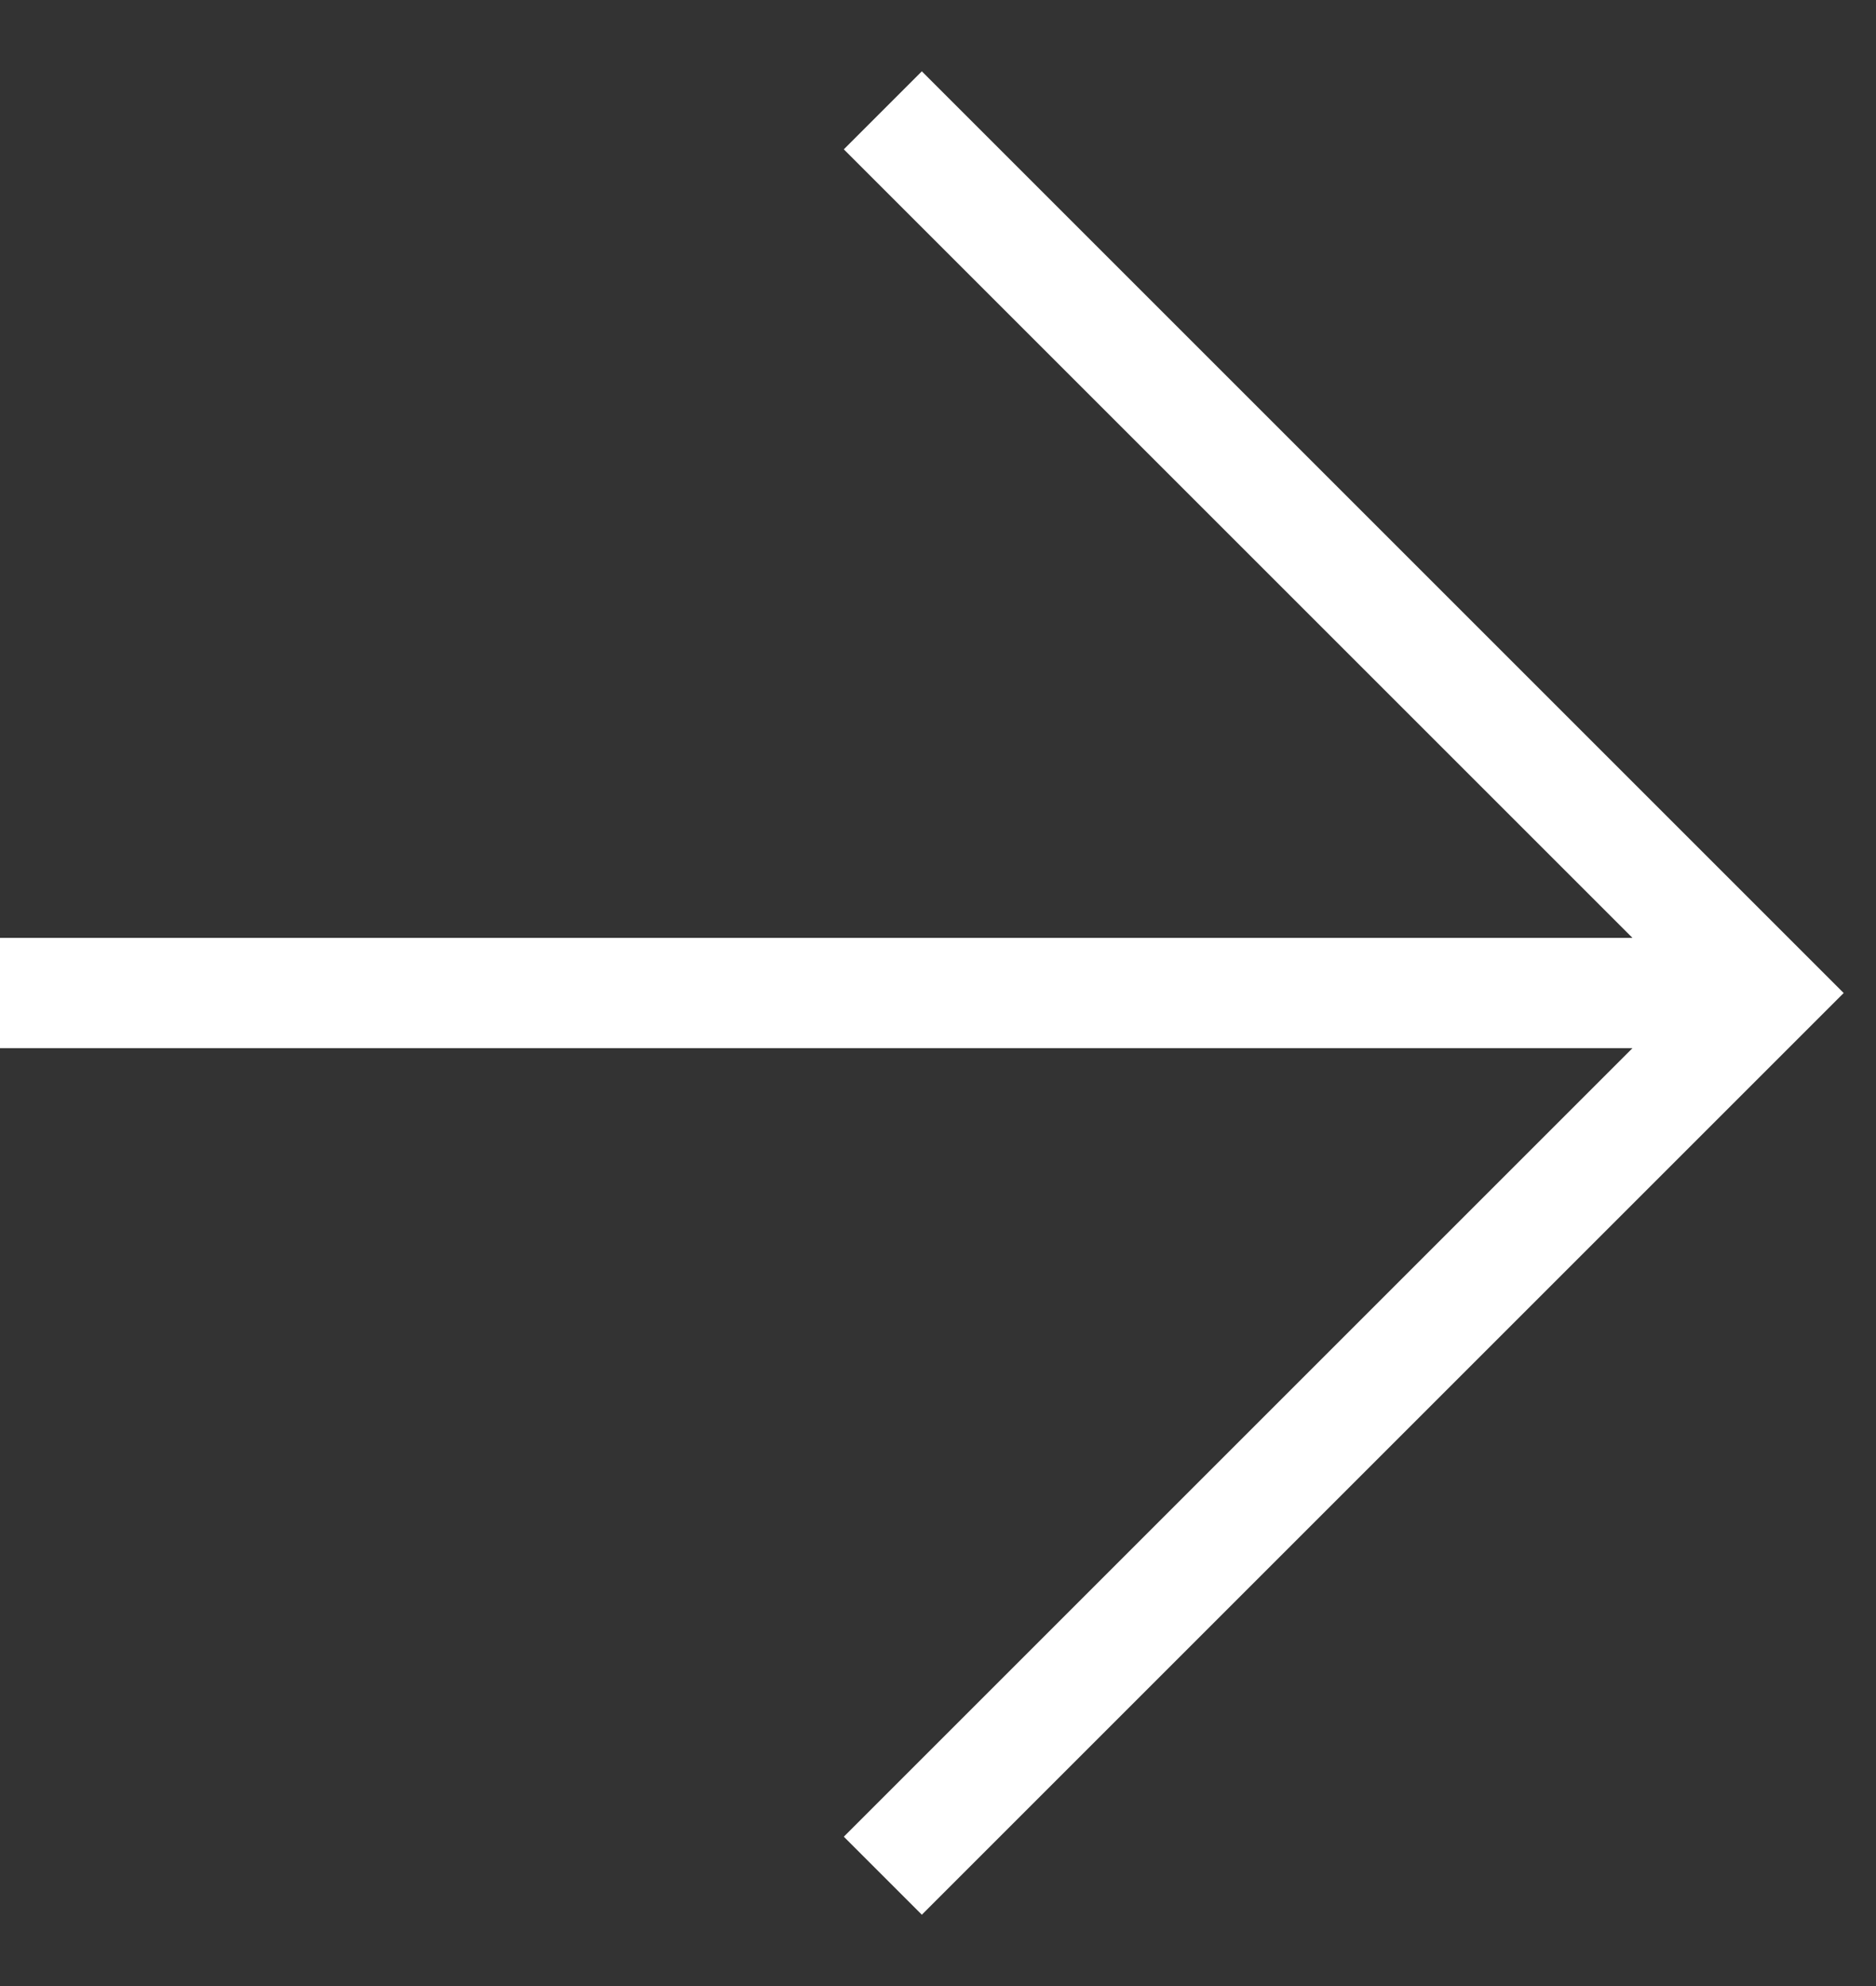
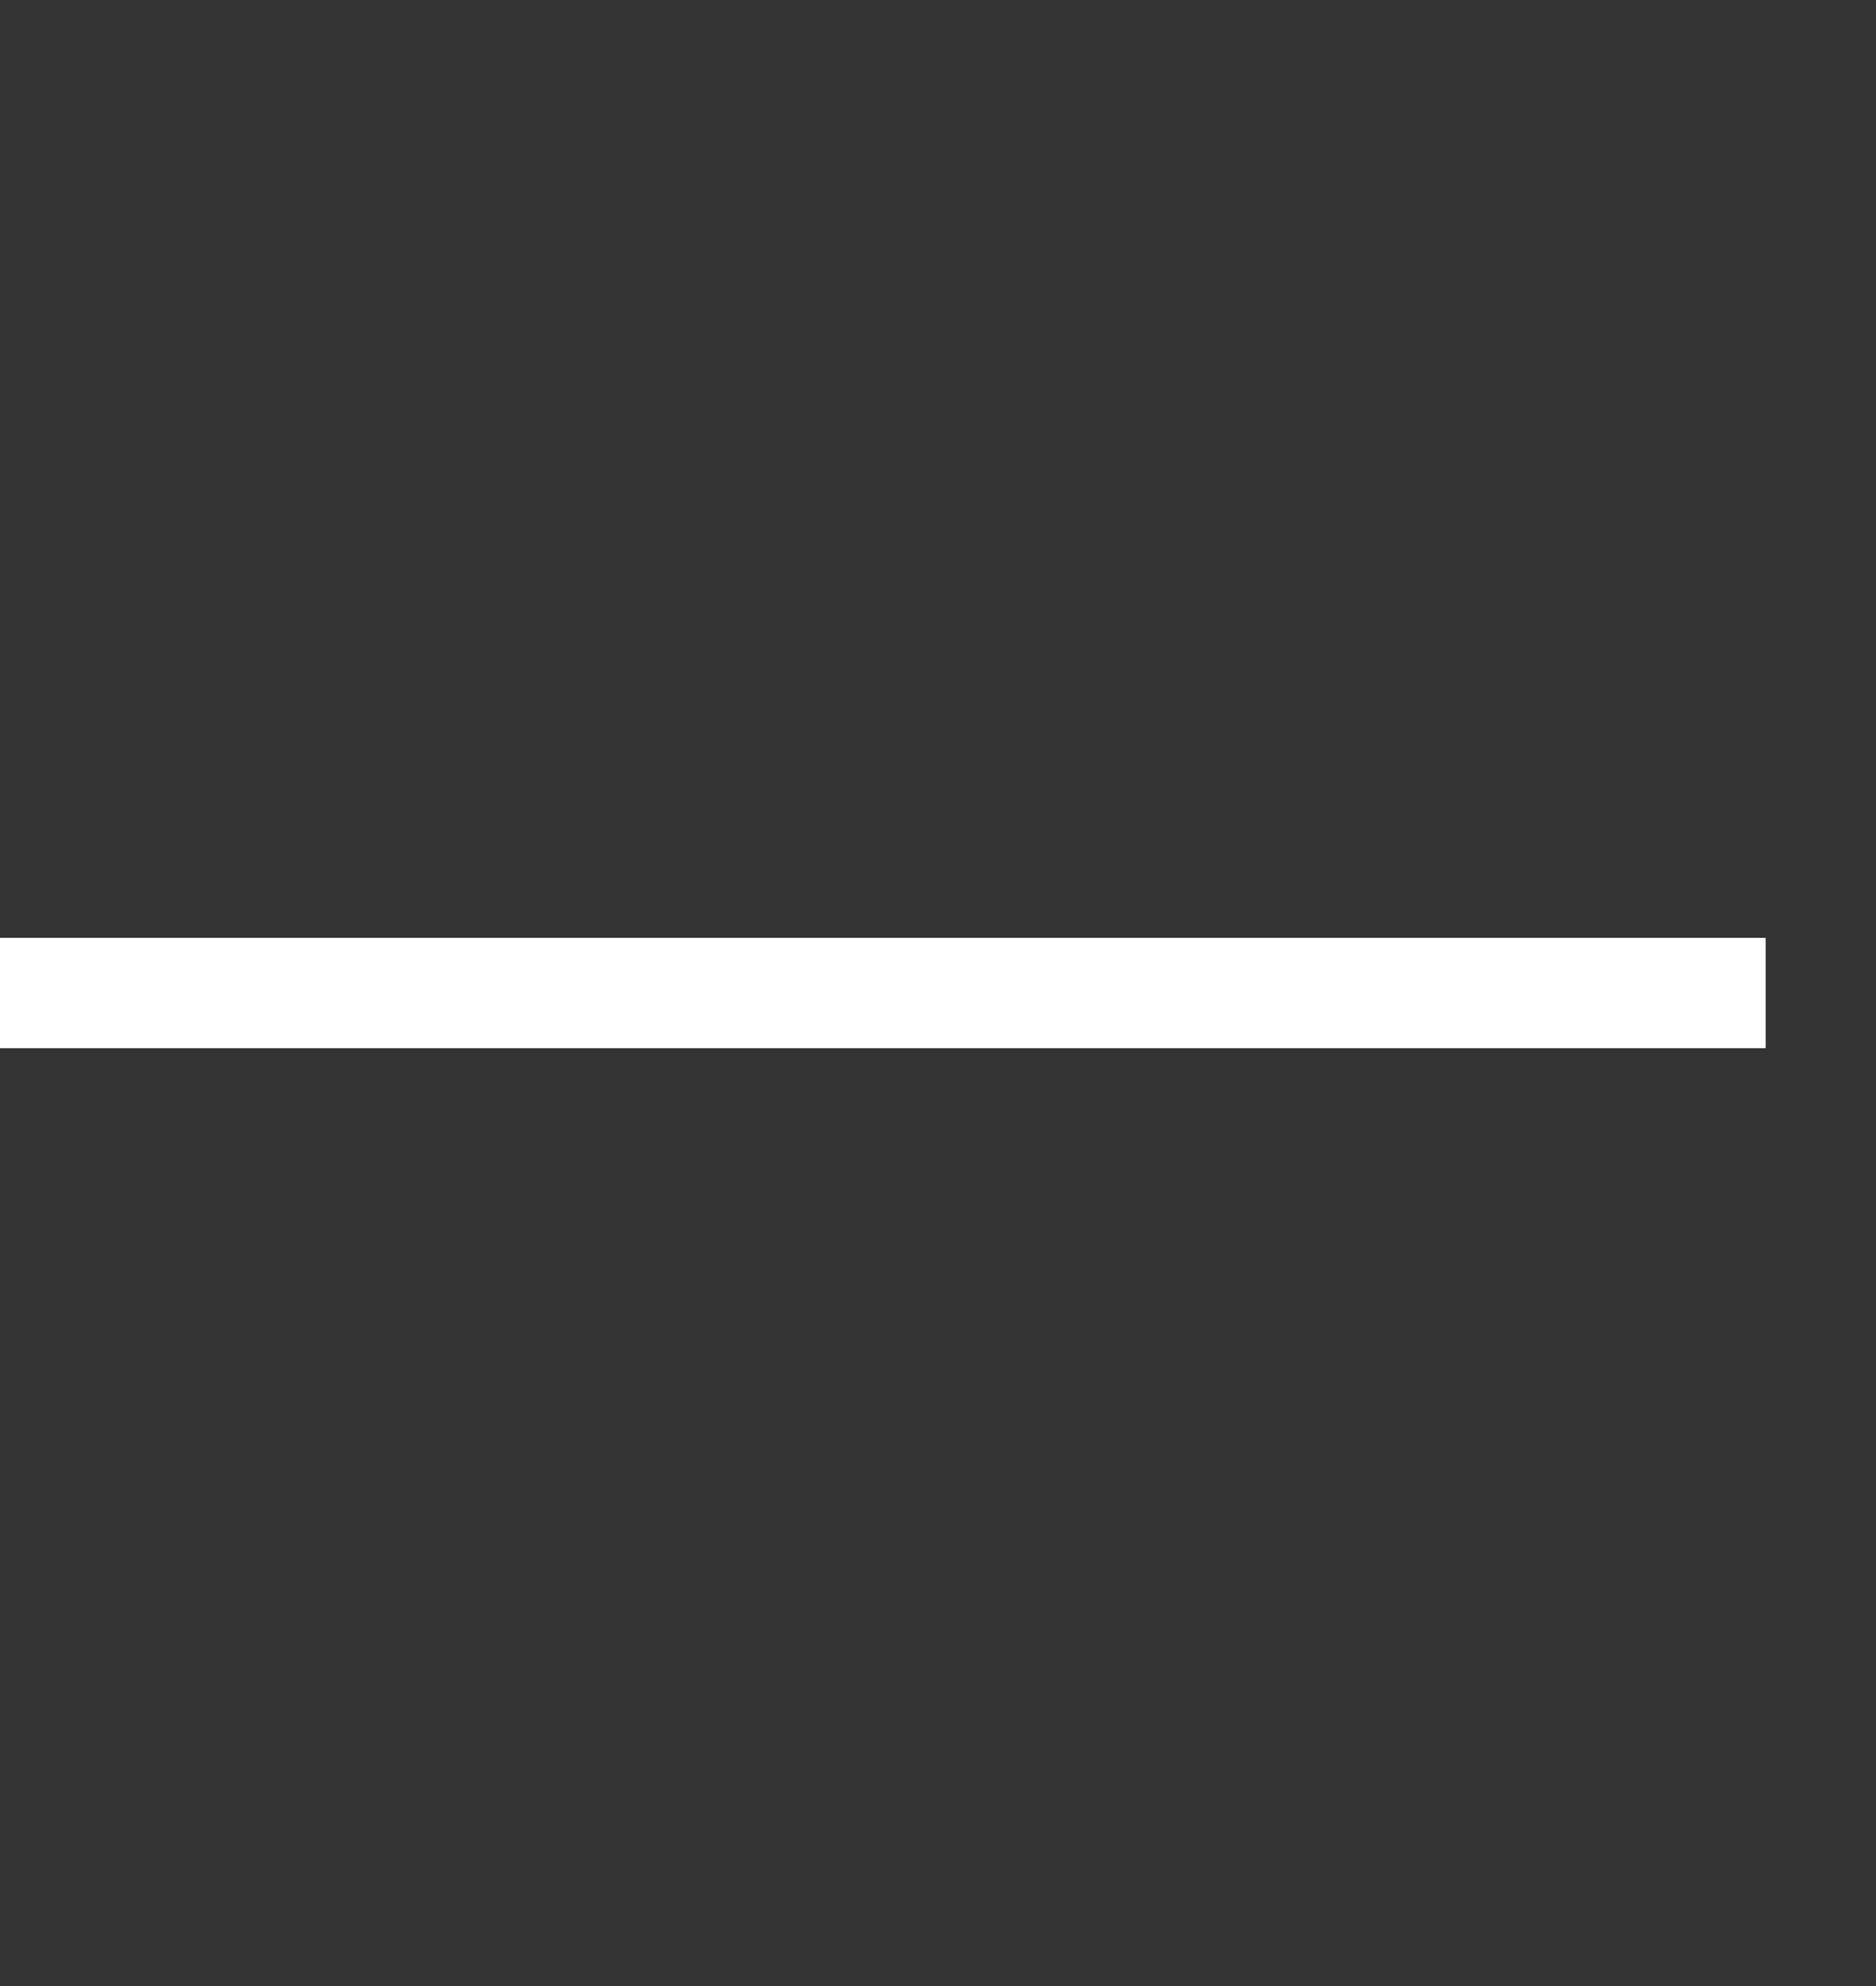
<svg xmlns="http://www.w3.org/2000/svg" width="17" height="18" viewBox="0 0 17 18" fill="none">
  <rect x="0" y="0" width="17" height="18" fill="#333333" stroke="none" />
  <path d="M0 9L16 9" stroke="white" />
-   <path d="M8 1L16 9L8 17" stroke="white" />
</svg>